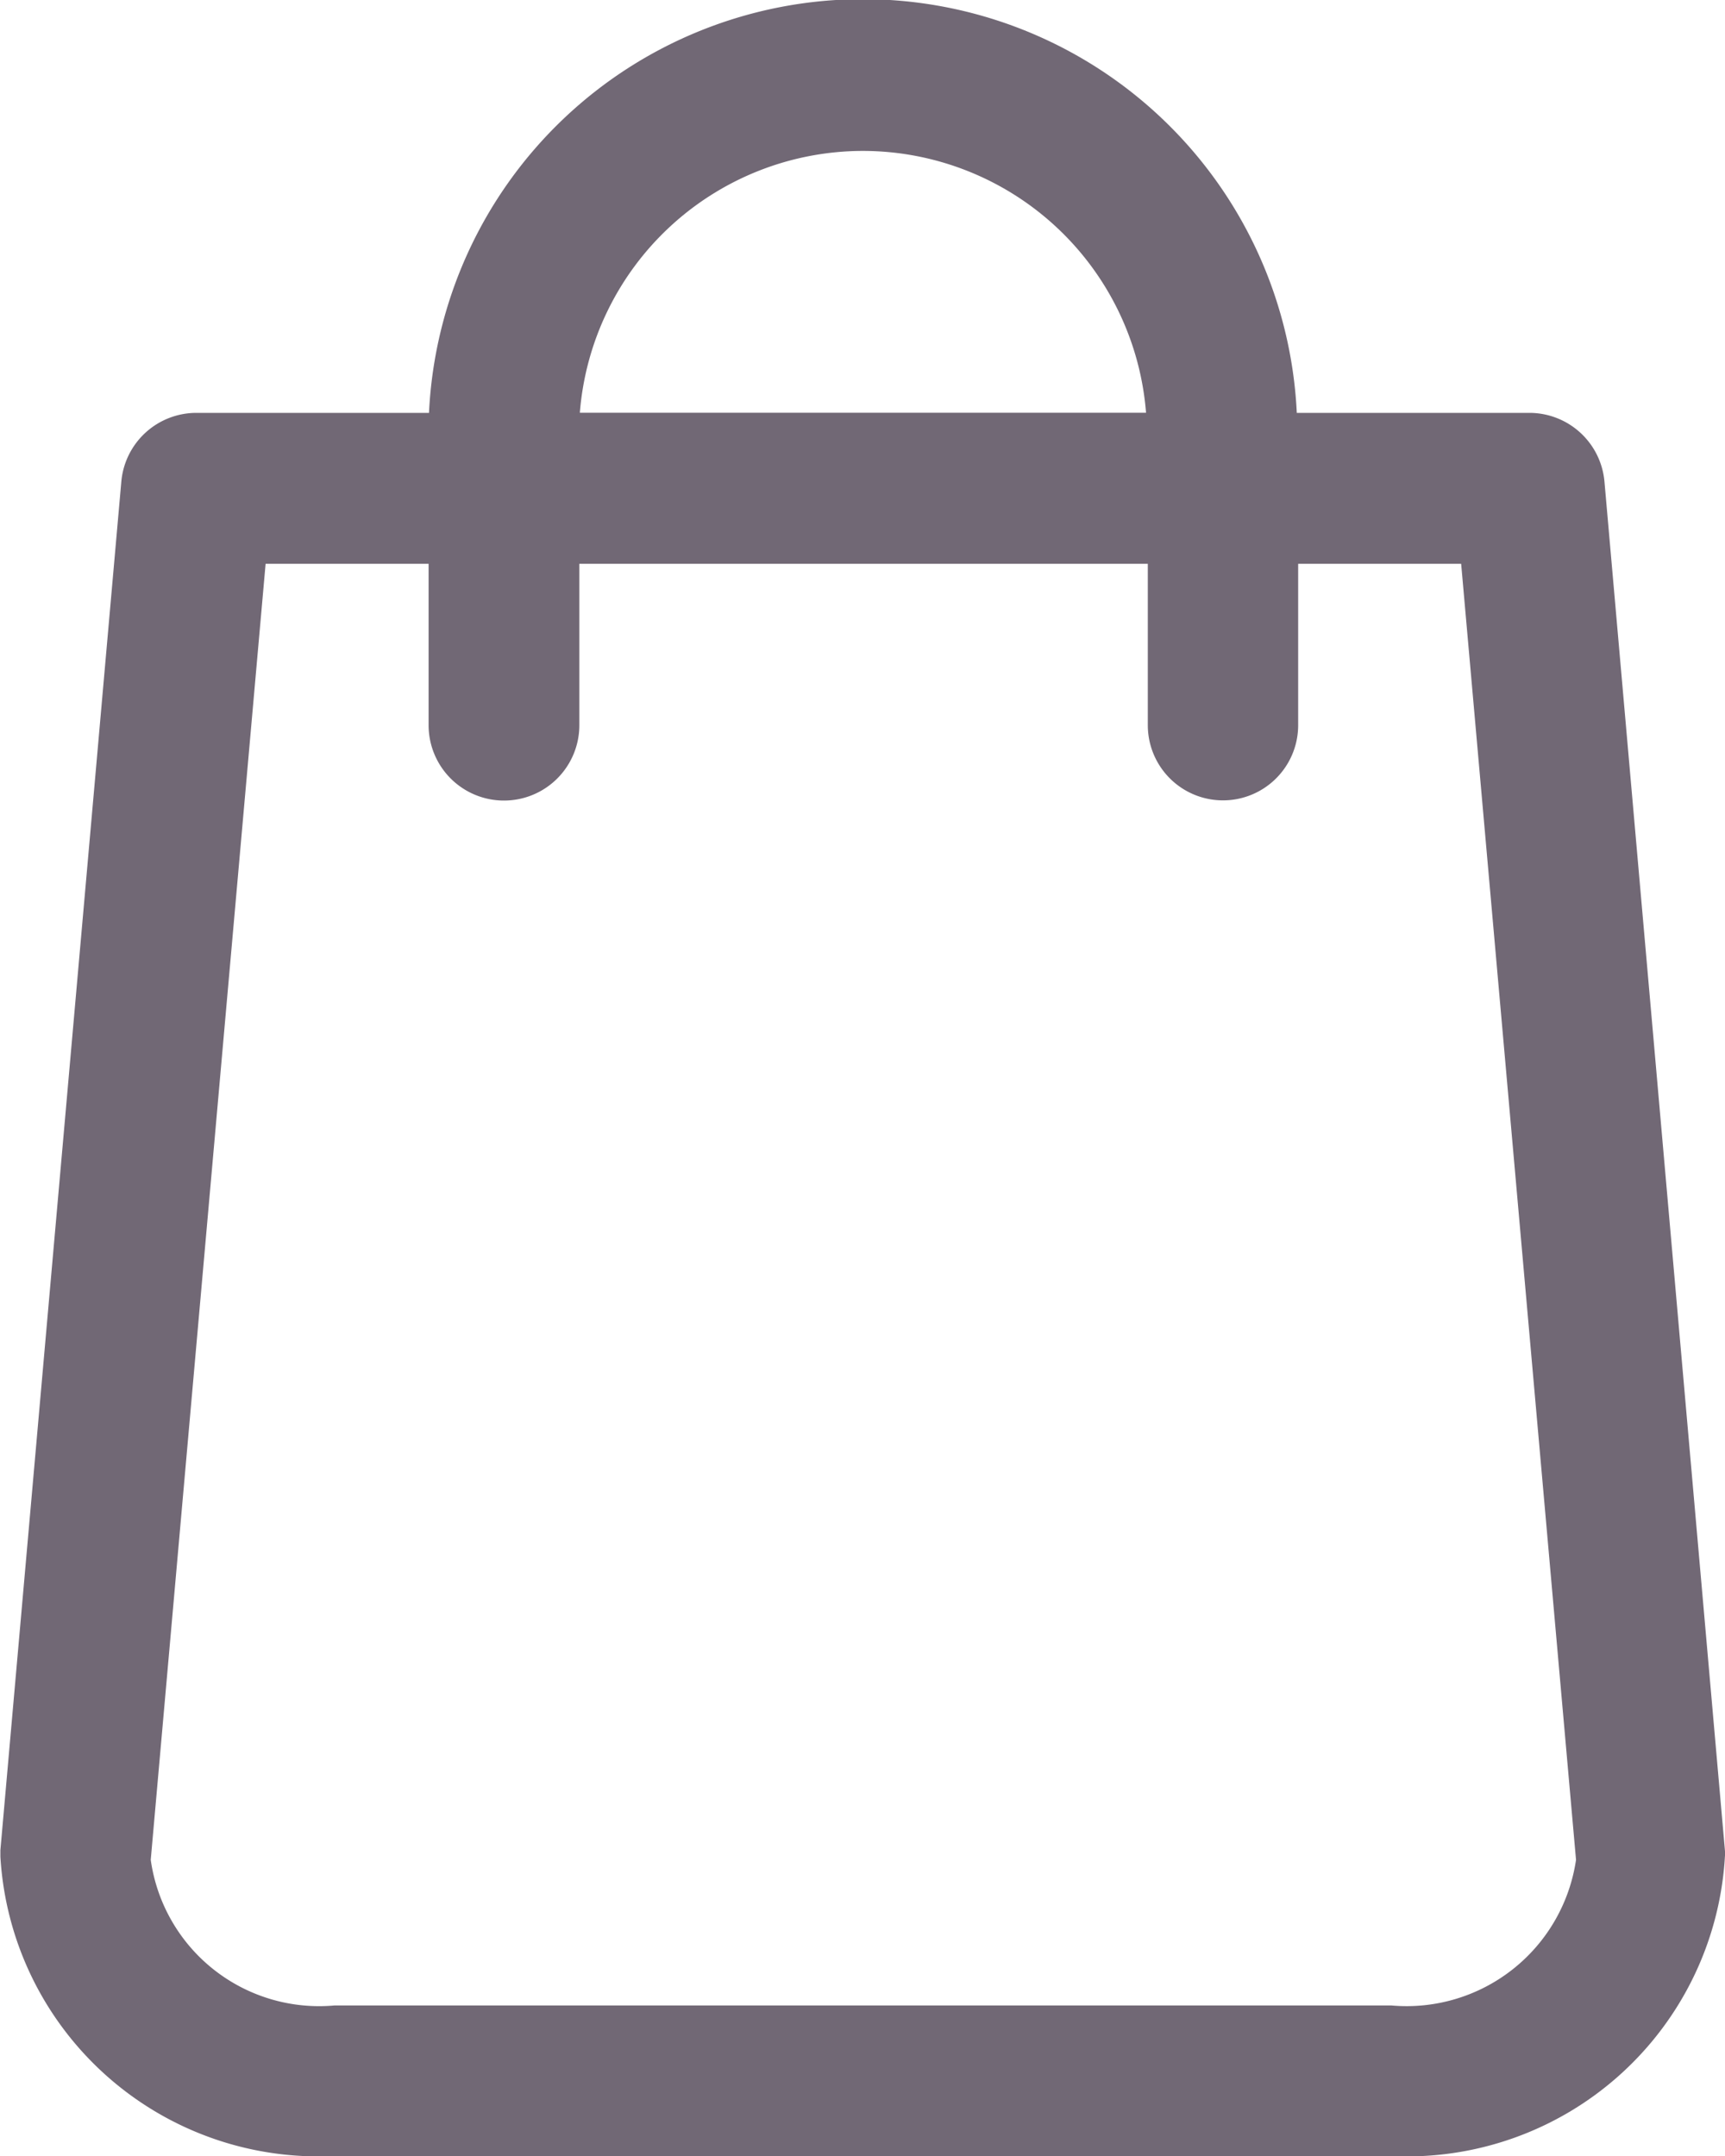
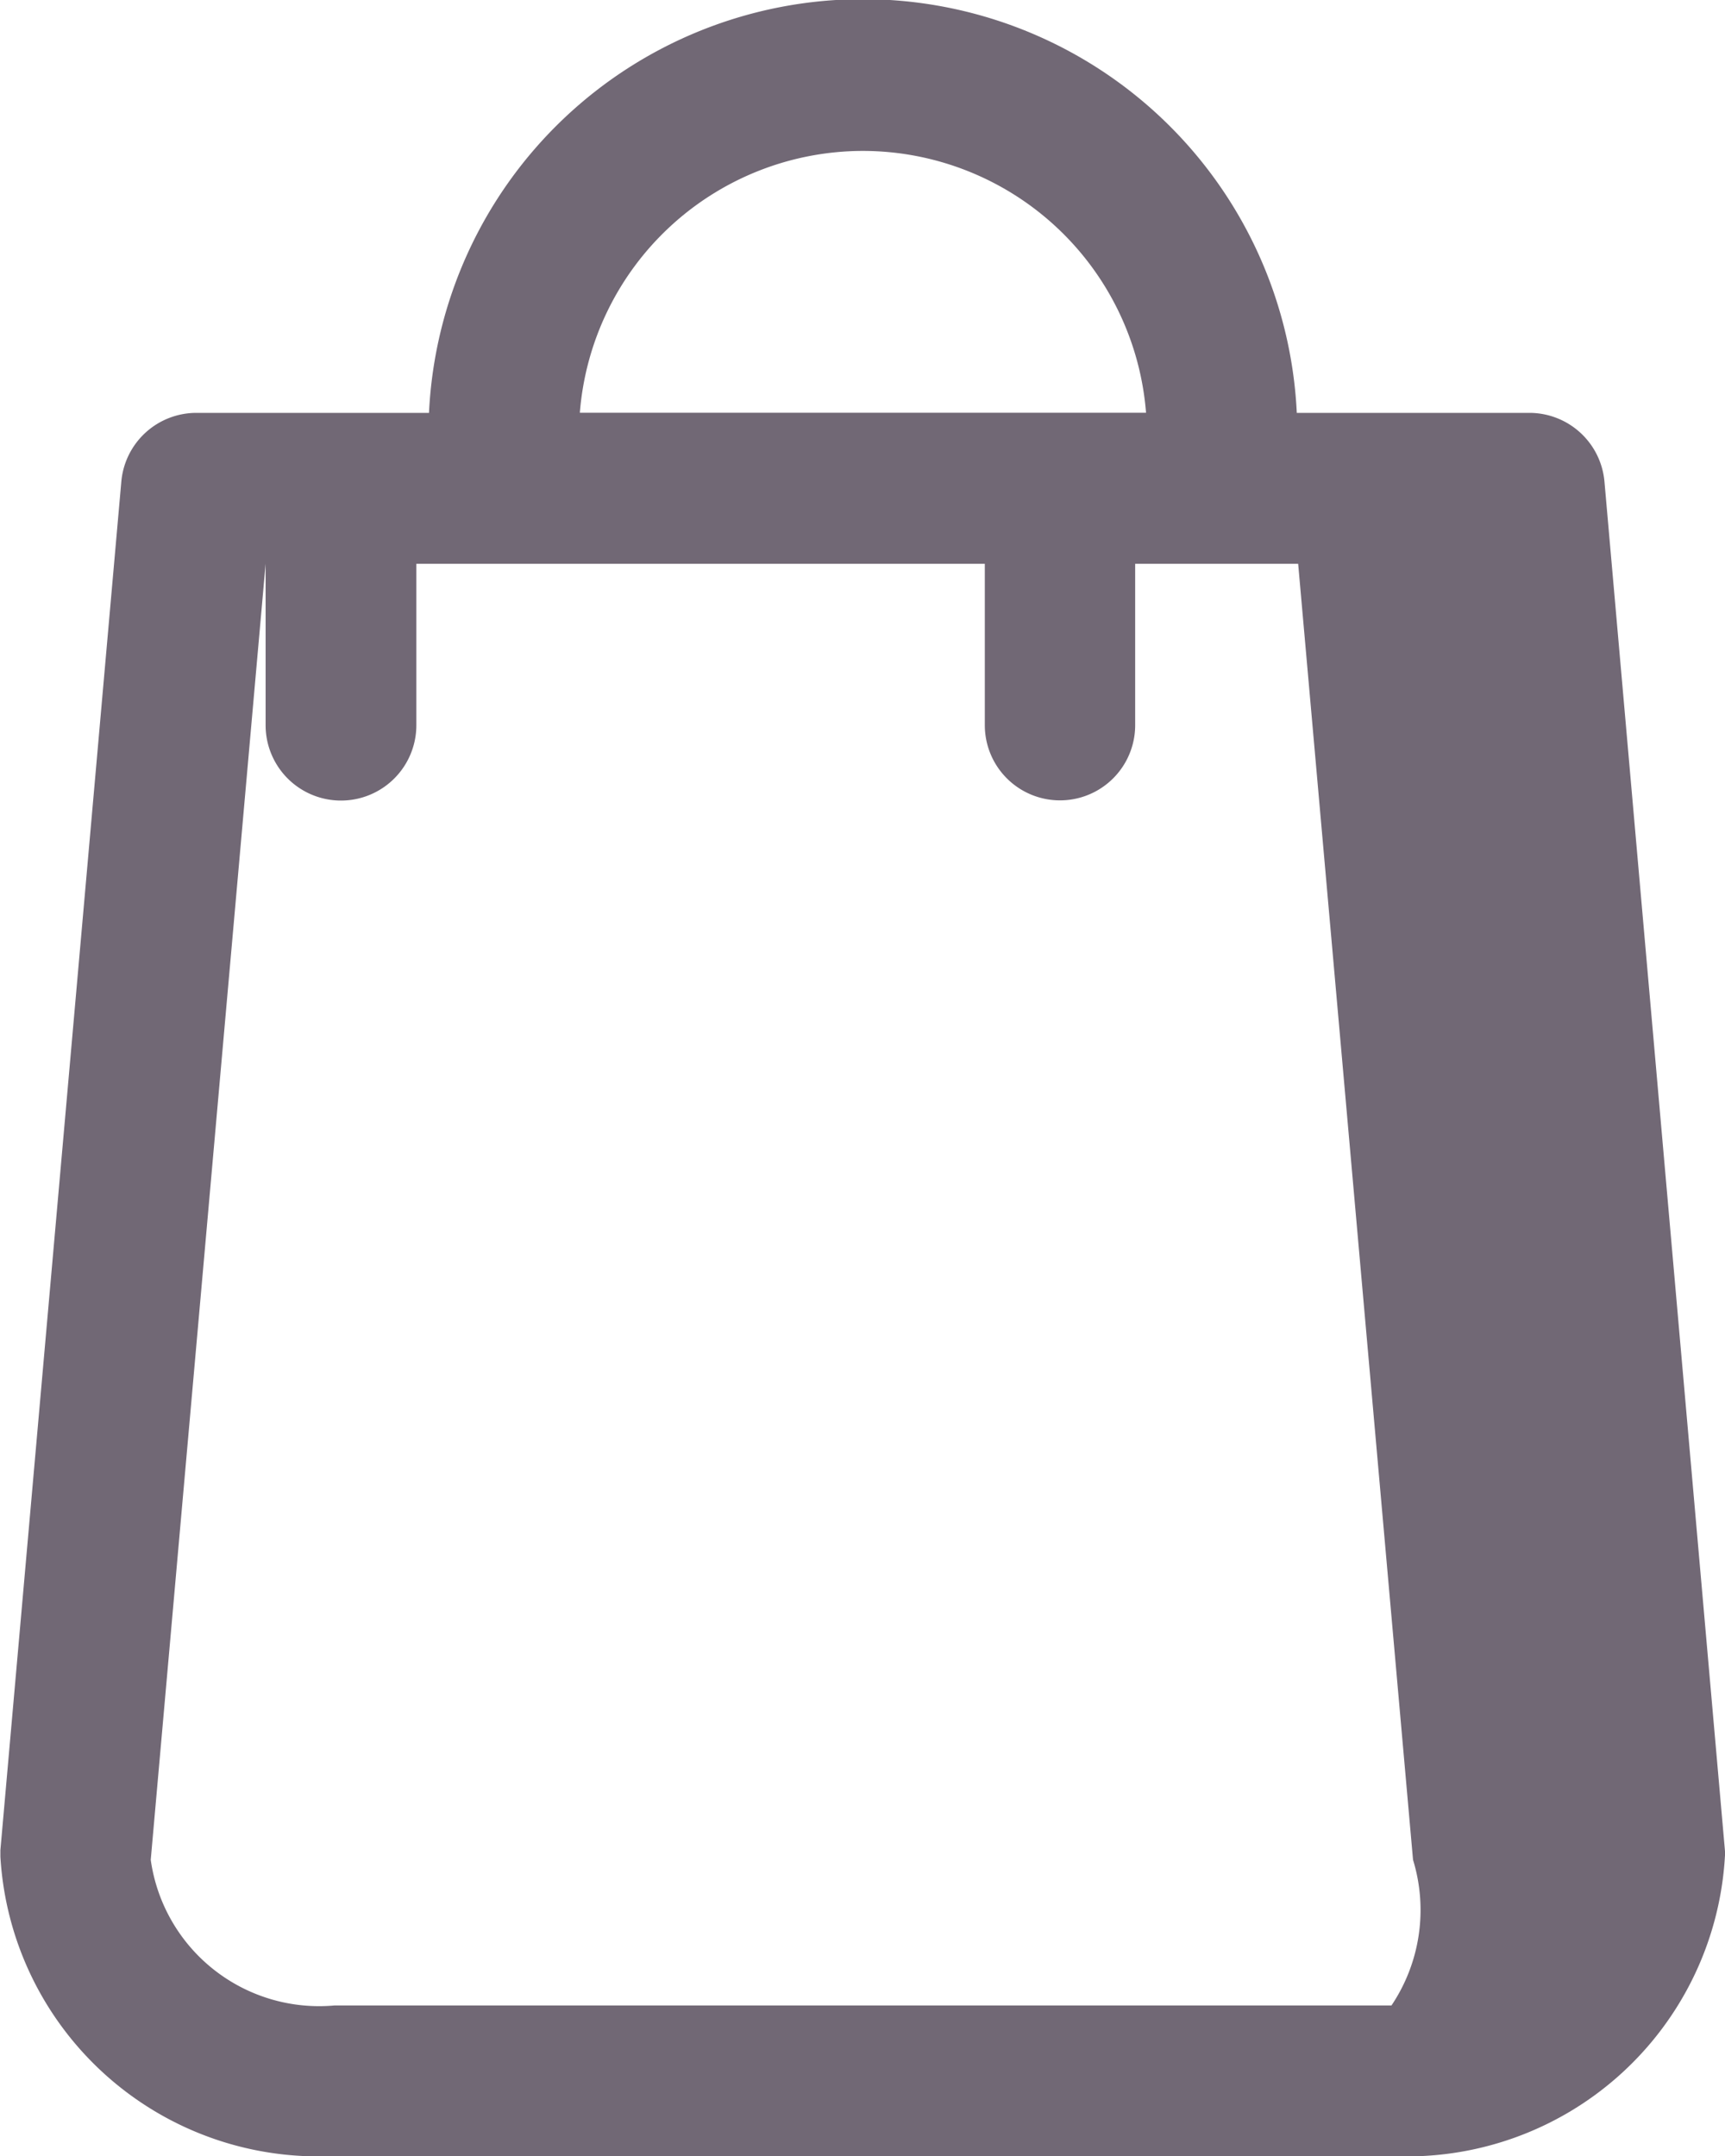
<svg xmlns="http://www.w3.org/2000/svg" width="17.6" height="22" viewBox="0 0 17.6 22">
  <g id="Grupo_5808" data-name="Grupo 5808" transform="translate(0)">
-     <path id="Caminho_4540" data-name="Caminho 4540" d="M64.52,4.913a.769.769,0,0,0-.765-.7H61.381a4.432,4.432,0,0,0-8.854,0H50.153a.769.769,0,0,0-.765.7L48.154,18.879c0,.022,0,.045,0,.067A3.249,3.249,0,0,0,51.557,22H62.342a3.249,3.249,0,0,0,3.407-3.054.341.341,0,0,0,0-.067ZM56.954,1.54a2.9,2.9,0,0,1,2.889,2.672H54.066A2.9,2.9,0,0,1,56.954,1.54Zm5.393,18.924H51.562a1.735,1.735,0,0,1-1.874-1.486L50.86,5.753h1.663V7.4a.769.769,0,1,0,1.538,0V5.753h5.8V7.4a.767.767,0,1,0,1.534,0V5.753h1.663l1.172,13.225A1.747,1.747,0,0,1,62.347,20.464Z" transform="translate(-48.15)" fill="#716875" />
+     <path id="Caminho_4540" data-name="Caminho 4540" d="M64.52,4.913a.769.769,0,0,0-.765-.7H61.381a4.432,4.432,0,0,0-8.854,0H50.153a.769.769,0,0,0-.765.7L48.154,18.879c0,.022,0,.045,0,.067A3.249,3.249,0,0,0,51.557,22H62.342a3.249,3.249,0,0,0,3.407-3.054.341.341,0,0,0,0-.067ZM56.954,1.54a2.9,2.9,0,0,1,2.889,2.672H54.066A2.9,2.9,0,0,1,56.954,1.54Zm5.393,18.924H51.562a1.735,1.735,0,0,1-1.874-1.486L50.86,5.753V7.4a.769.769,0,1,0,1.538,0V5.753h5.8V7.4a.767.767,0,1,0,1.534,0V5.753h1.663l1.172,13.225A1.747,1.747,0,0,1,62.347,20.464Z" transform="translate(-48.15)" fill="#716875" />
  </g>
</svg>